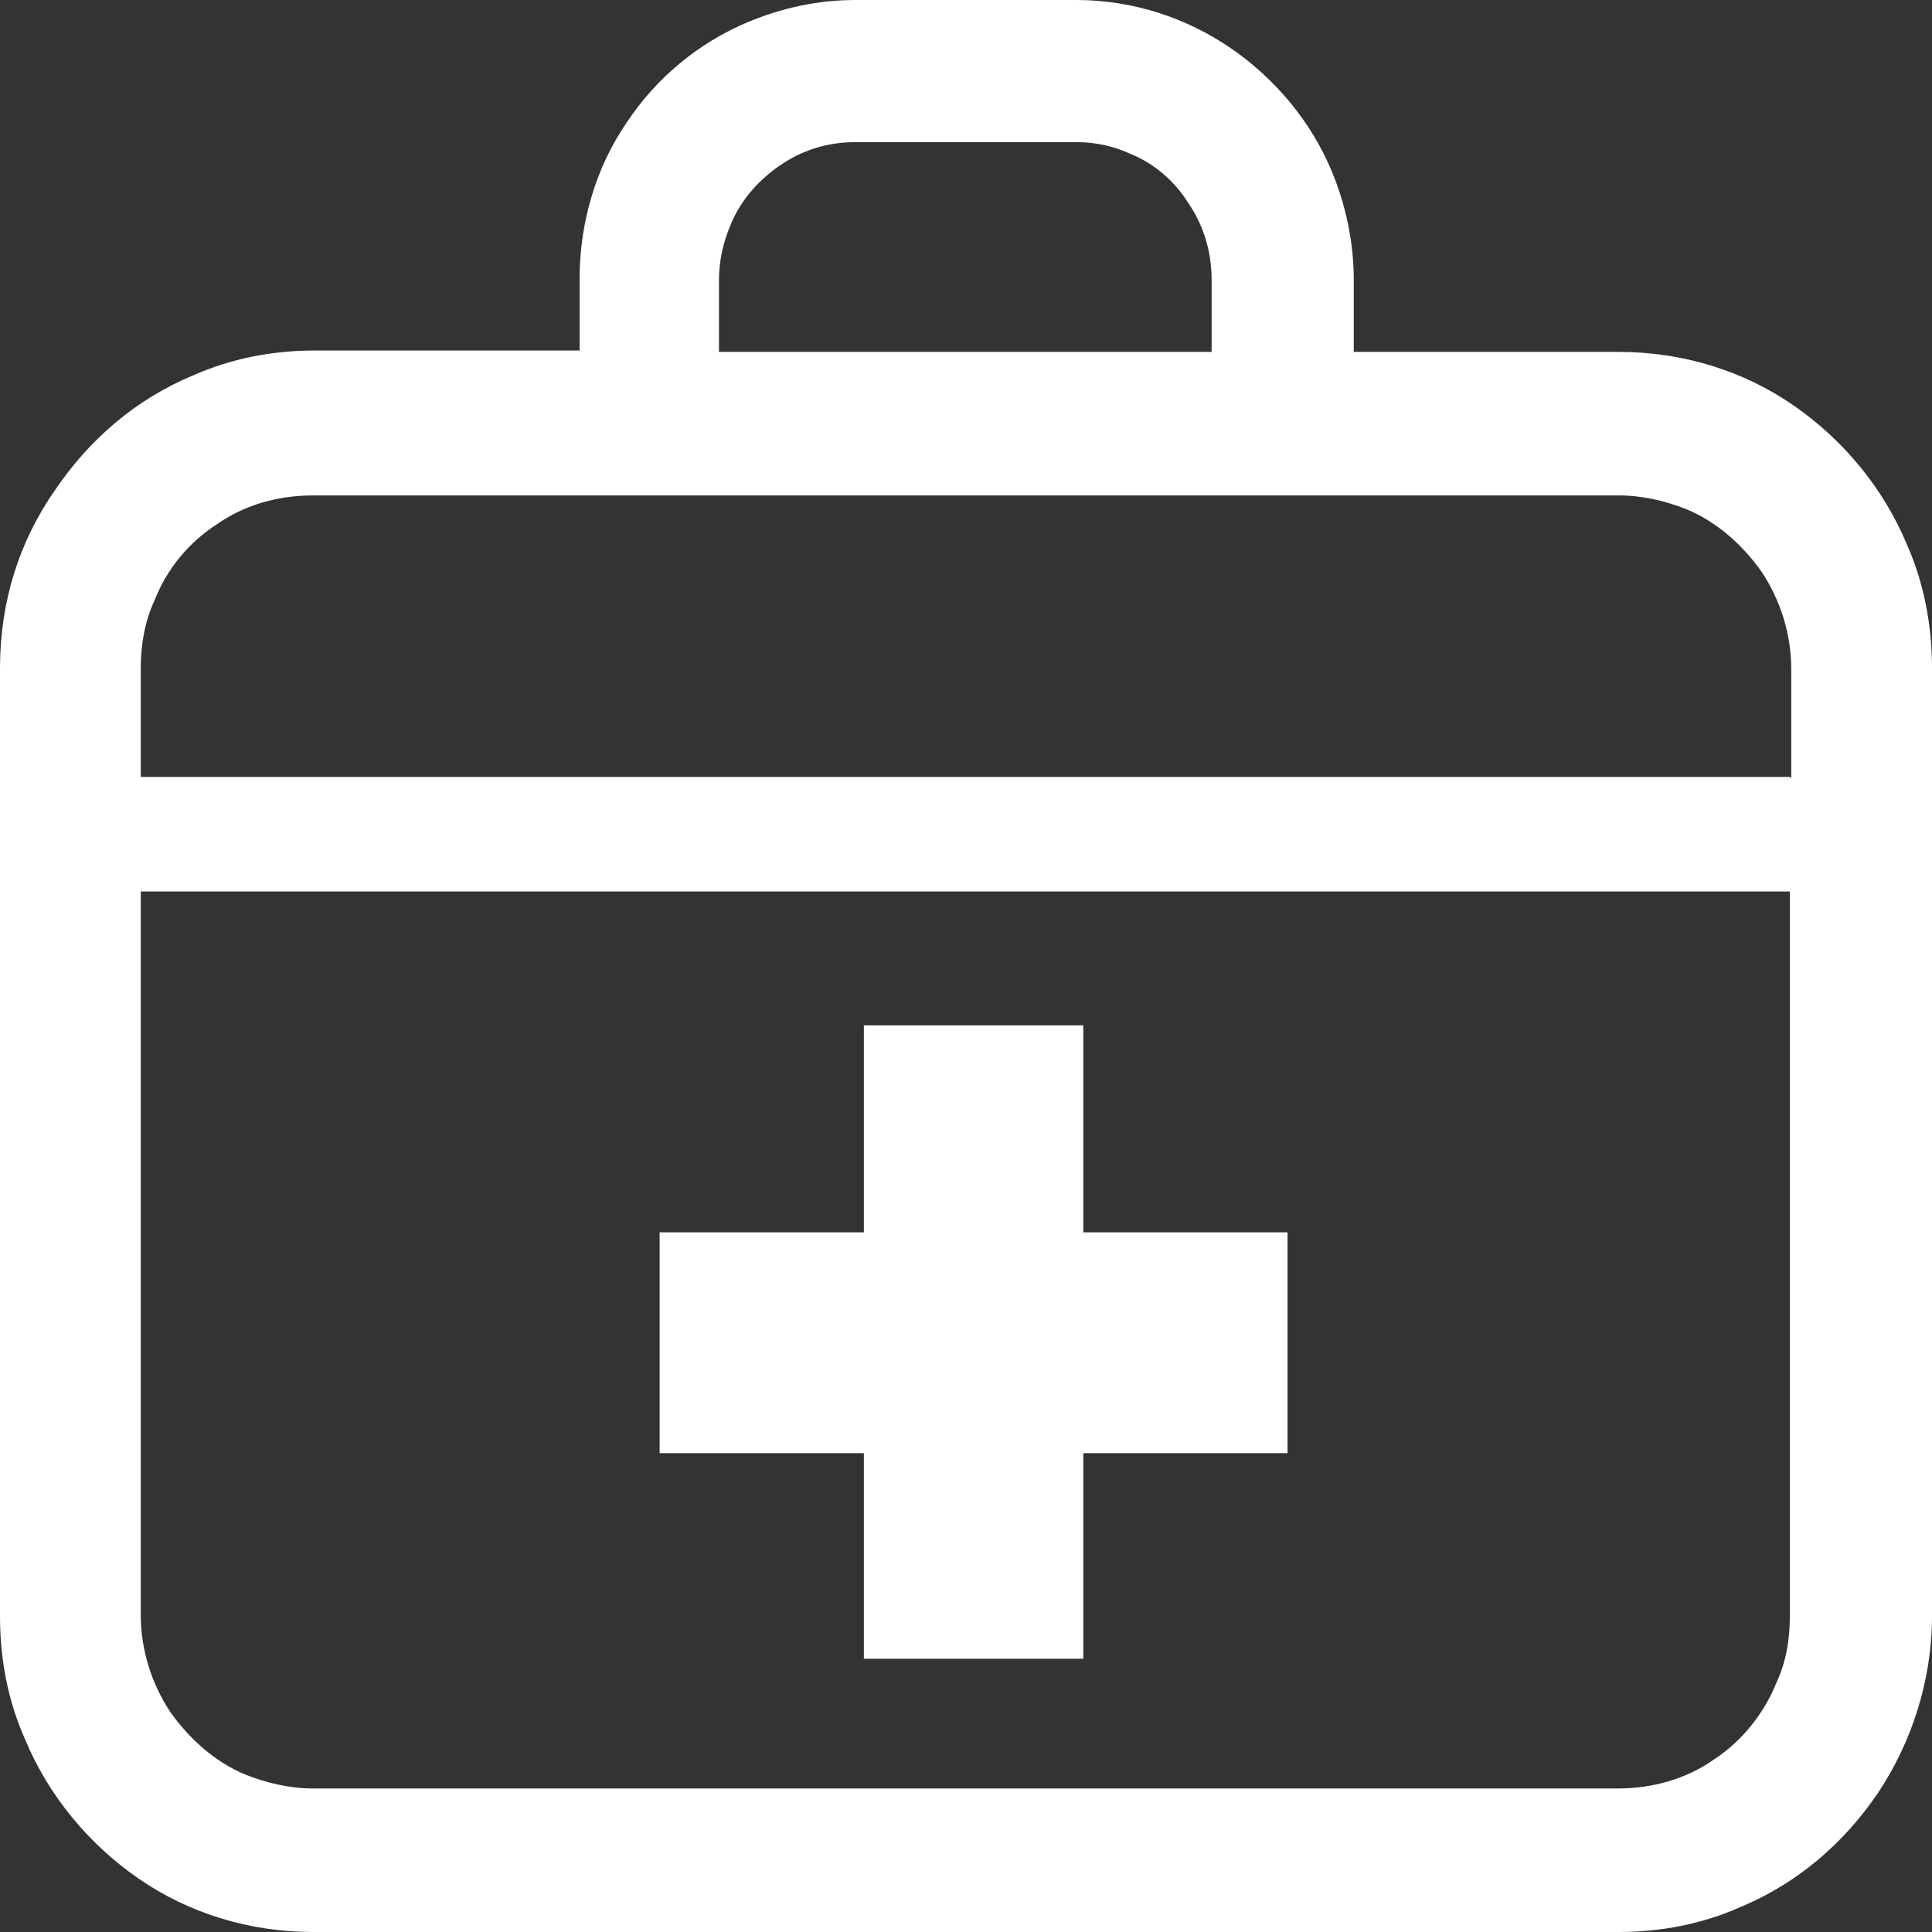
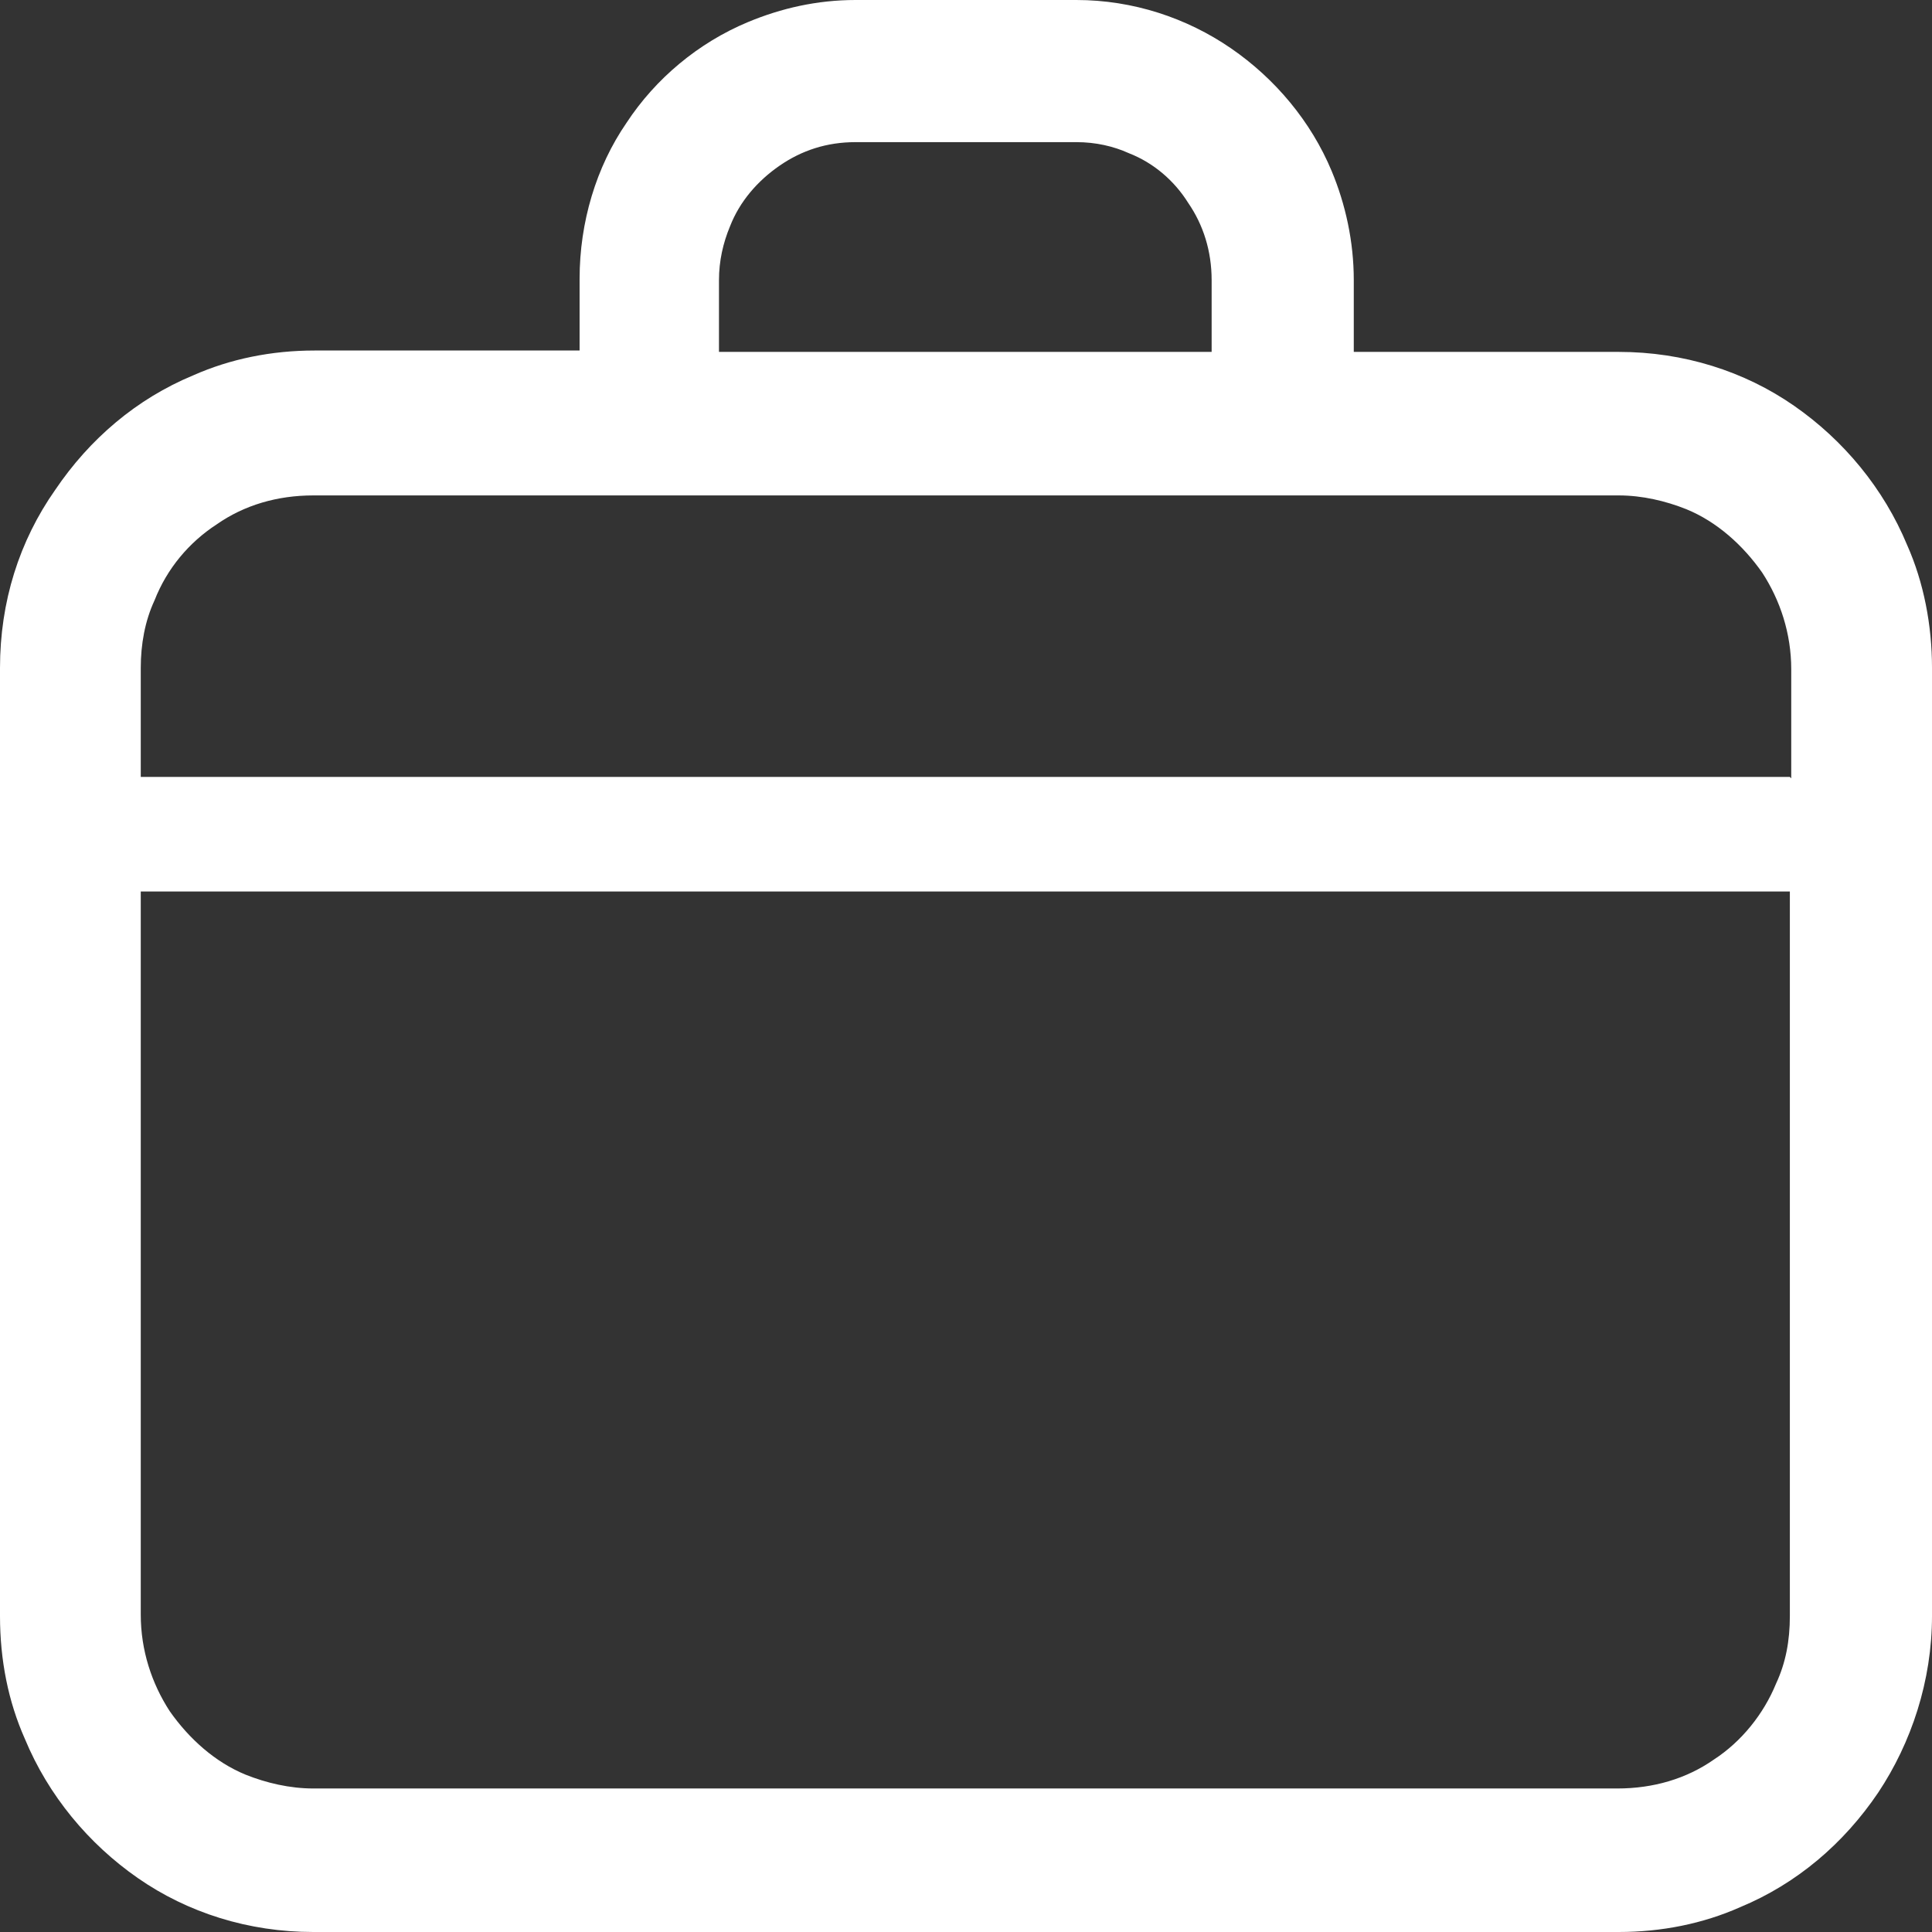
<svg xmlns="http://www.w3.org/2000/svg" id="_レイヤー_2" data-name="レイヤー 2" width="14" height="14" viewBox="0 0 14 14">
  <rect x="0" y="0" width="14" height="14" fill="#333333" stroke="none" />
  <defs>
    <style>
      .cls-1 {
        fill: #fff;
      }
    </style>
  </defs>
  <g id="main">
    <g>
      <path class="cls-1" d="m13.82,3.95c-.17-.41-.46-.76-.82-1.01-.36-.25-.8-.39-1.27-.39h-1.92v-.52c0-.28-.06-.55-.16-.79-.15-.36-.41-.67-.73-.89C8.6.13,8.21,0,7.8,0h-1.6C5.92,0,5.66.06,5.42.16c-.36.15-.67.41-.88.73-.22.32-.34.72-.34,1.13v.52h-1.92c-.31,0-.61.06-.88.18-.41.17-.75.46-1,.83C.14,3.92,0,4.36,0,4.84v6.87C0,12.03.06,12.33.18,12.6c.17.41.46.76.82,1.01.36.25.8.39,1.27.39h9.46c.31,0,.61-.06.88-.18.41-.17.75-.46,1-.83.24-.36.39-.81.39-1.28v-6.87c0-.31-.06-.62-.18-.89Zm-8.61-1.92c0-.14.03-.27.08-.39.07-.18.2-.33.36-.44.16-.11.34-.17.55-.17h1.6c.14,0,.27.03.38.08.18.07.33.2.43.36.11.16.17.35.17.56v.52h-3.57v-.52Zm7.76,9.68c0,.18-.03.34-.1.49-.09.22-.25.42-.45.55-.2.14-.44.21-.7.21H2.27c-.17,0-.34-.04-.49-.1-.22-.09-.41-.26-.55-.46-.13-.2-.21-.44-.21-.7v-5.24h11.95v5.24Zm0-6.08H1.02v-.79c0-.17.03-.34.1-.49.09-.23.25-.42.45-.55.2-.14.44-.21.7-.21h9.46c.17,0,.34.04.49.1.22.09.41.26.55.46.13.2.21.44.21.7v.79Z" />
-       <polygon class="cls-1" points="6.26 12.02 7.85 12.02 7.85 10.53 9.33 10.53 9.33 8.93 7.85 8.93 7.85 7.43 6.26 7.43 6.26 8.93 4.78 8.93 4.78 10.53 6.26 10.53 6.26 12.02" />
    </g>
  </g>
</svg>